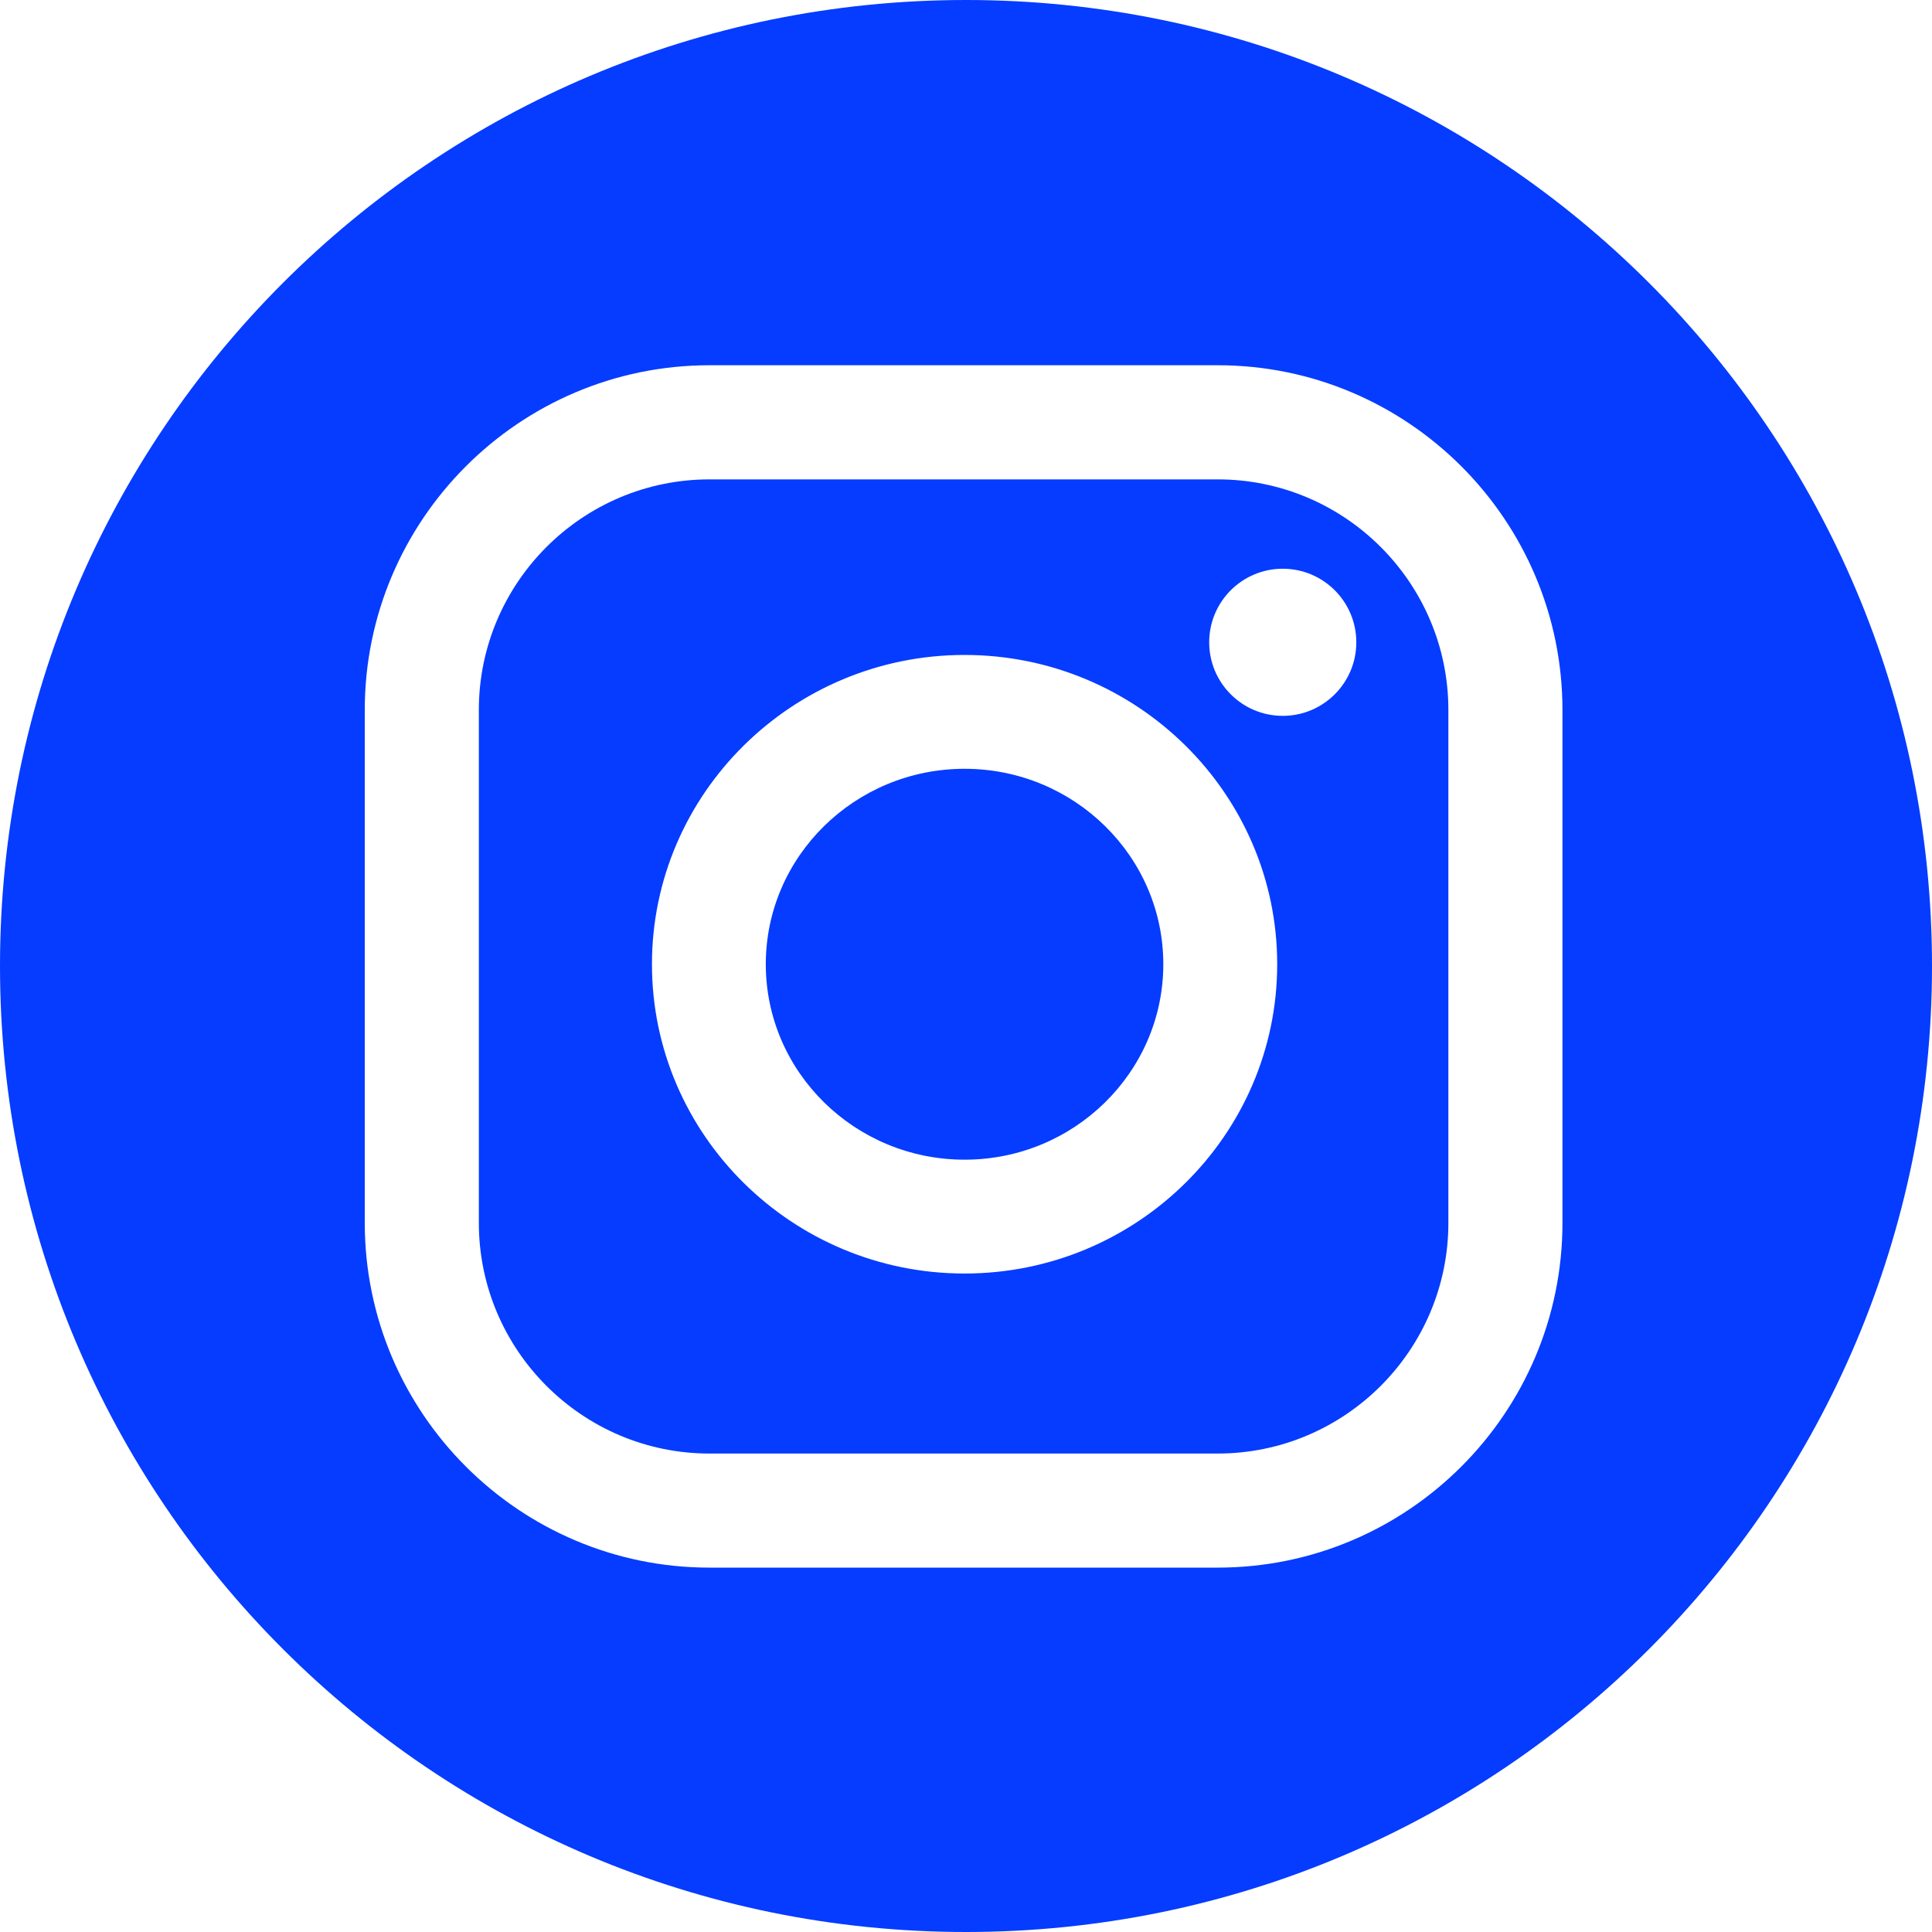
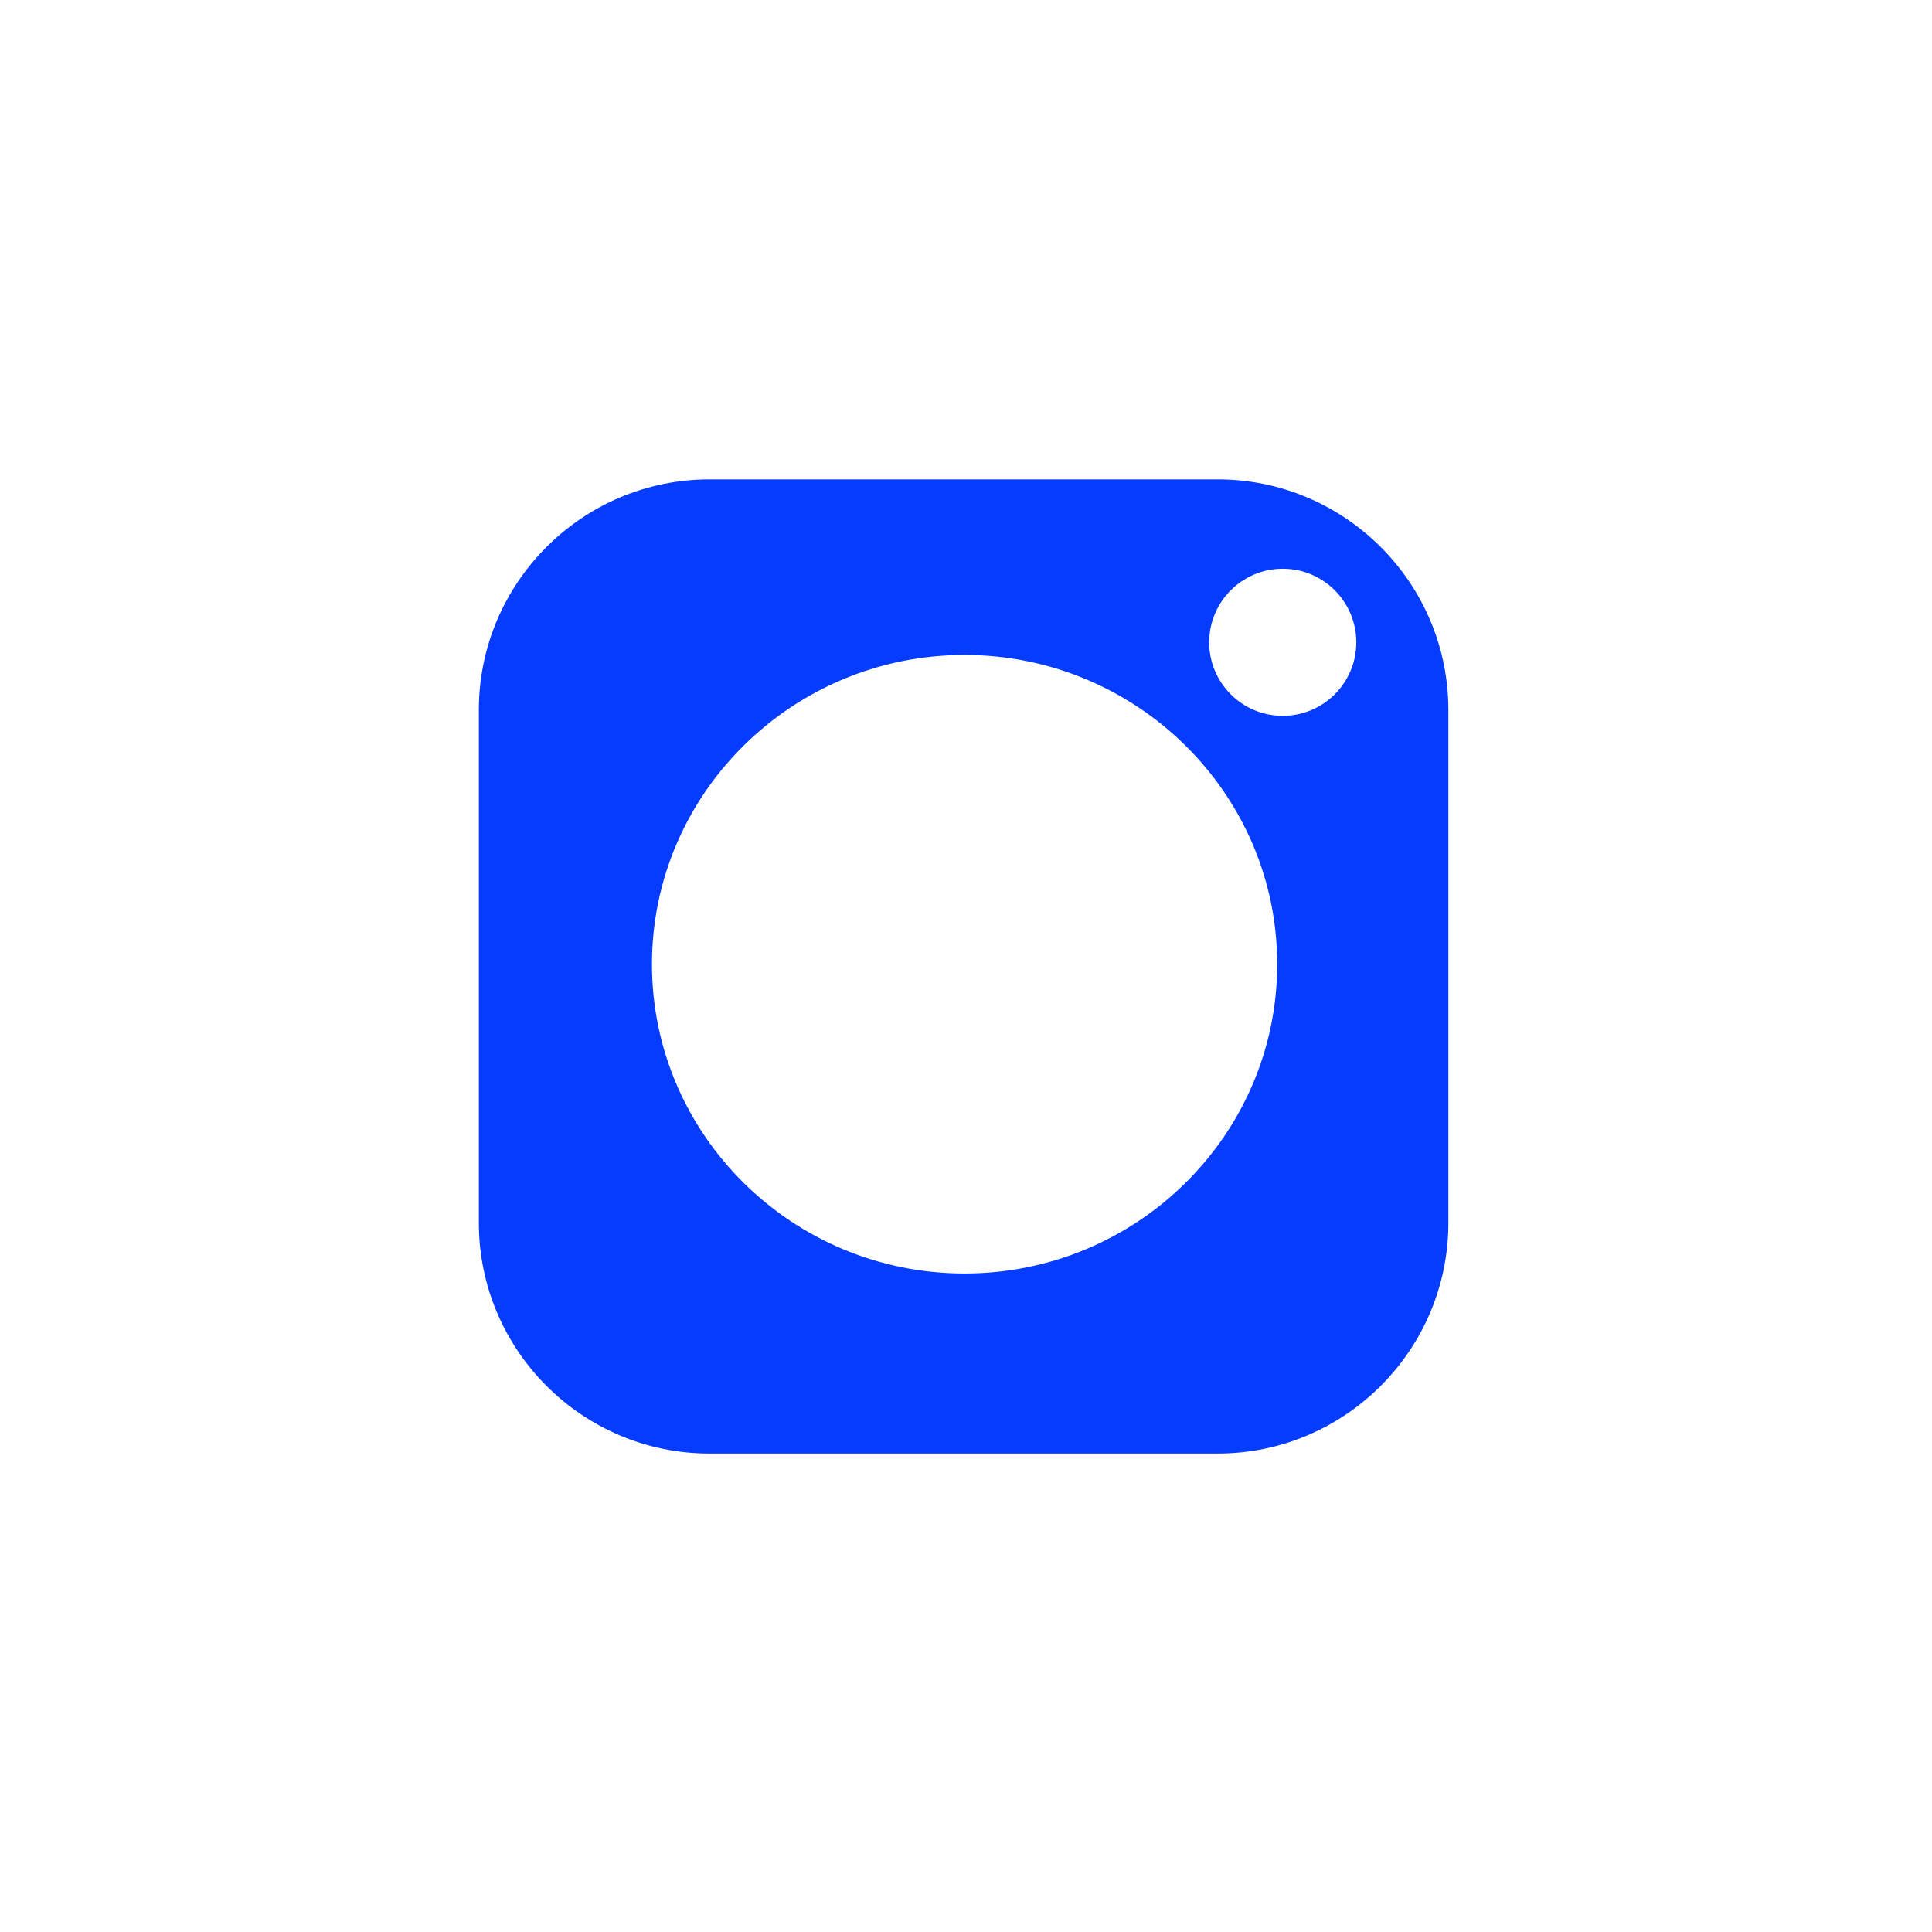
<svg xmlns="http://www.w3.org/2000/svg" width="40" height="40" viewBox="0 0 40 40" fill="none">
  <path d="M25.211 9.925H14.689C12.056 9.925 9.914 12.067 9.914 14.7V25.318C9.914 27.951 12.056 30.094 14.689 30.094H25.211C27.844 30.094 29.987 27.951 29.987 25.318V14.7C29.987 12.067 27.844 9.925 25.211 9.925ZM19.97 26.367C16.401 26.367 13.498 23.494 13.498 19.963C13.498 16.433 16.402 13.56 19.97 13.56C23.539 13.56 26.443 16.433 26.443 19.963C26.443 23.494 23.54 26.367 19.97 26.367ZM26.558 14.821C25.717 14.821 25.035 14.139 25.035 13.298C25.035 12.457 25.717 11.775 26.558 11.775C27.399 11.775 28.081 12.457 28.081 13.298C28.081 14.139 27.399 14.821 26.558 14.821Z" fill="#053CFF" />
-   <path d="M20 0C8.954 0 0 8.954 0 20C0 31.046 8.954 40 20 40C31.046 40 40 31.046 40 20C40 8.954 31.046 0 20 0ZM32.349 25.318C32.349 29.254 29.147 32.456 25.211 32.456H14.689C10.754 32.456 7.552 29.254 7.552 25.318V14.7C7.552 10.764 10.754 7.562 14.689 7.562H25.211C29.147 7.562 32.349 10.764 32.349 14.7V25.318Z" fill="#053CFF" />
-   <path d="M19.971 15.917C17.701 15.917 15.855 17.732 15.855 19.963C15.855 22.195 17.701 24.01 19.971 24.01C22.24 24.01 24.085 22.195 24.085 19.963C24.085 17.732 22.24 15.917 19.971 15.917Z" fill="#053CFF" />
</svg>